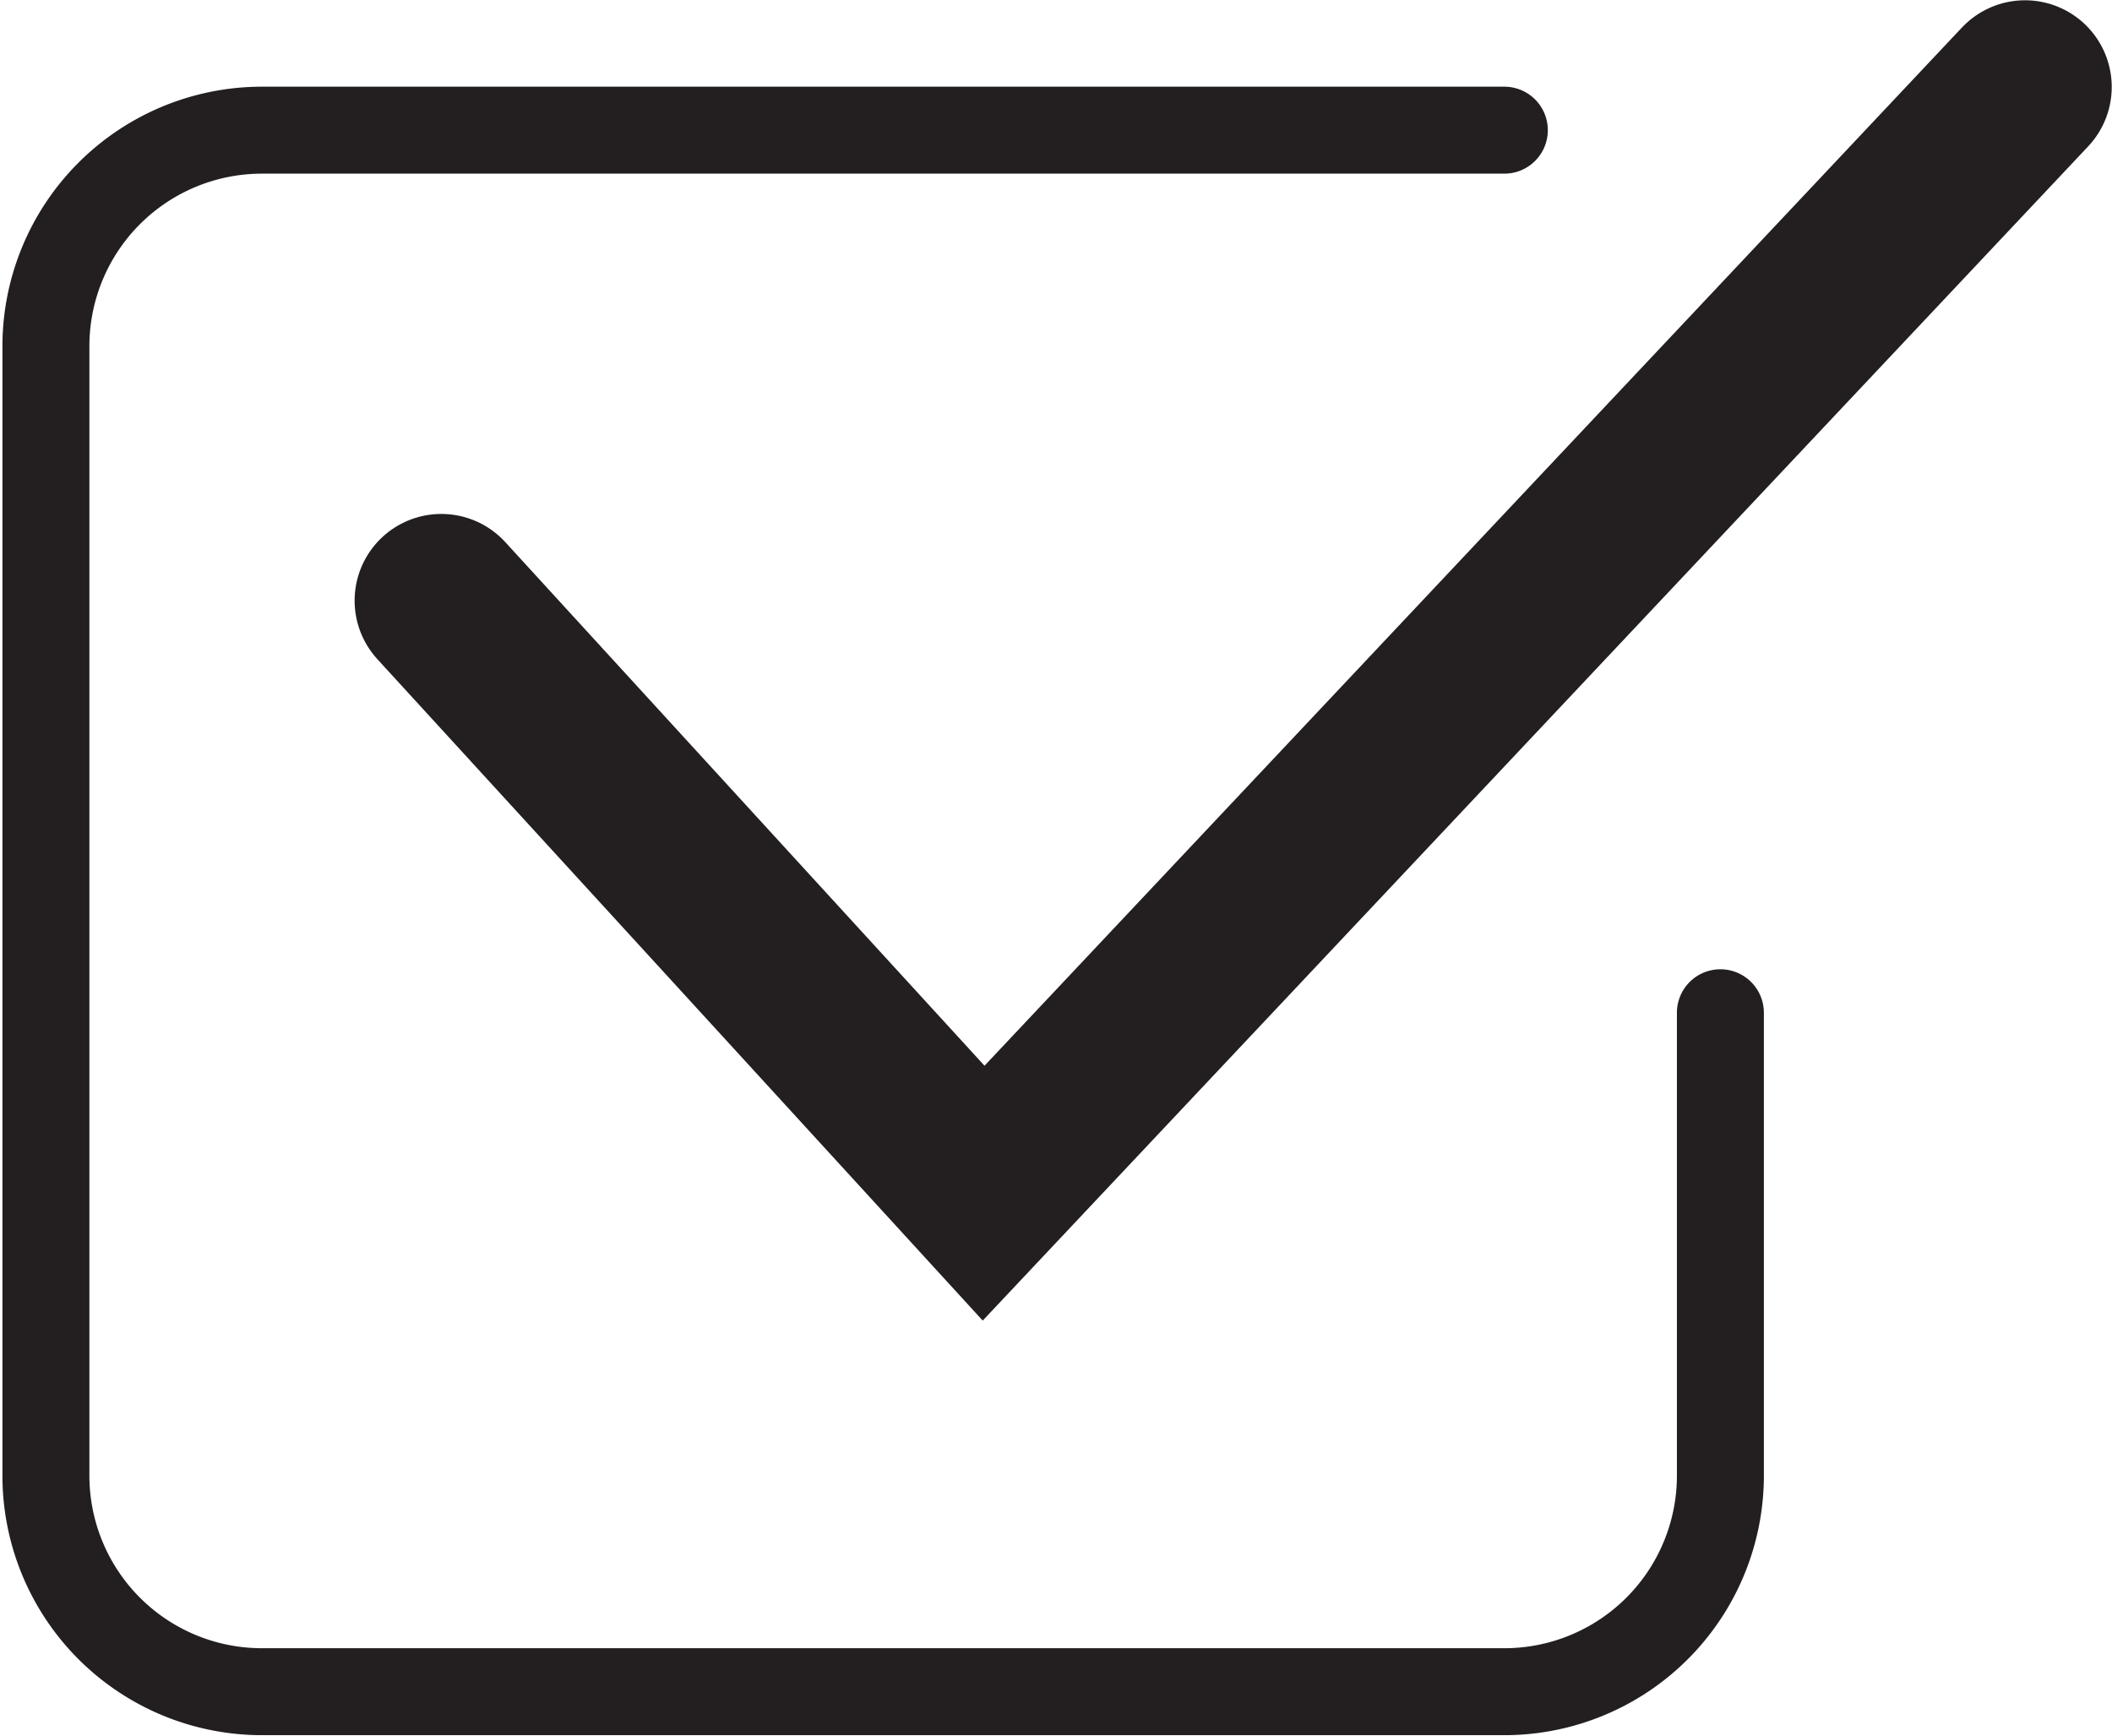
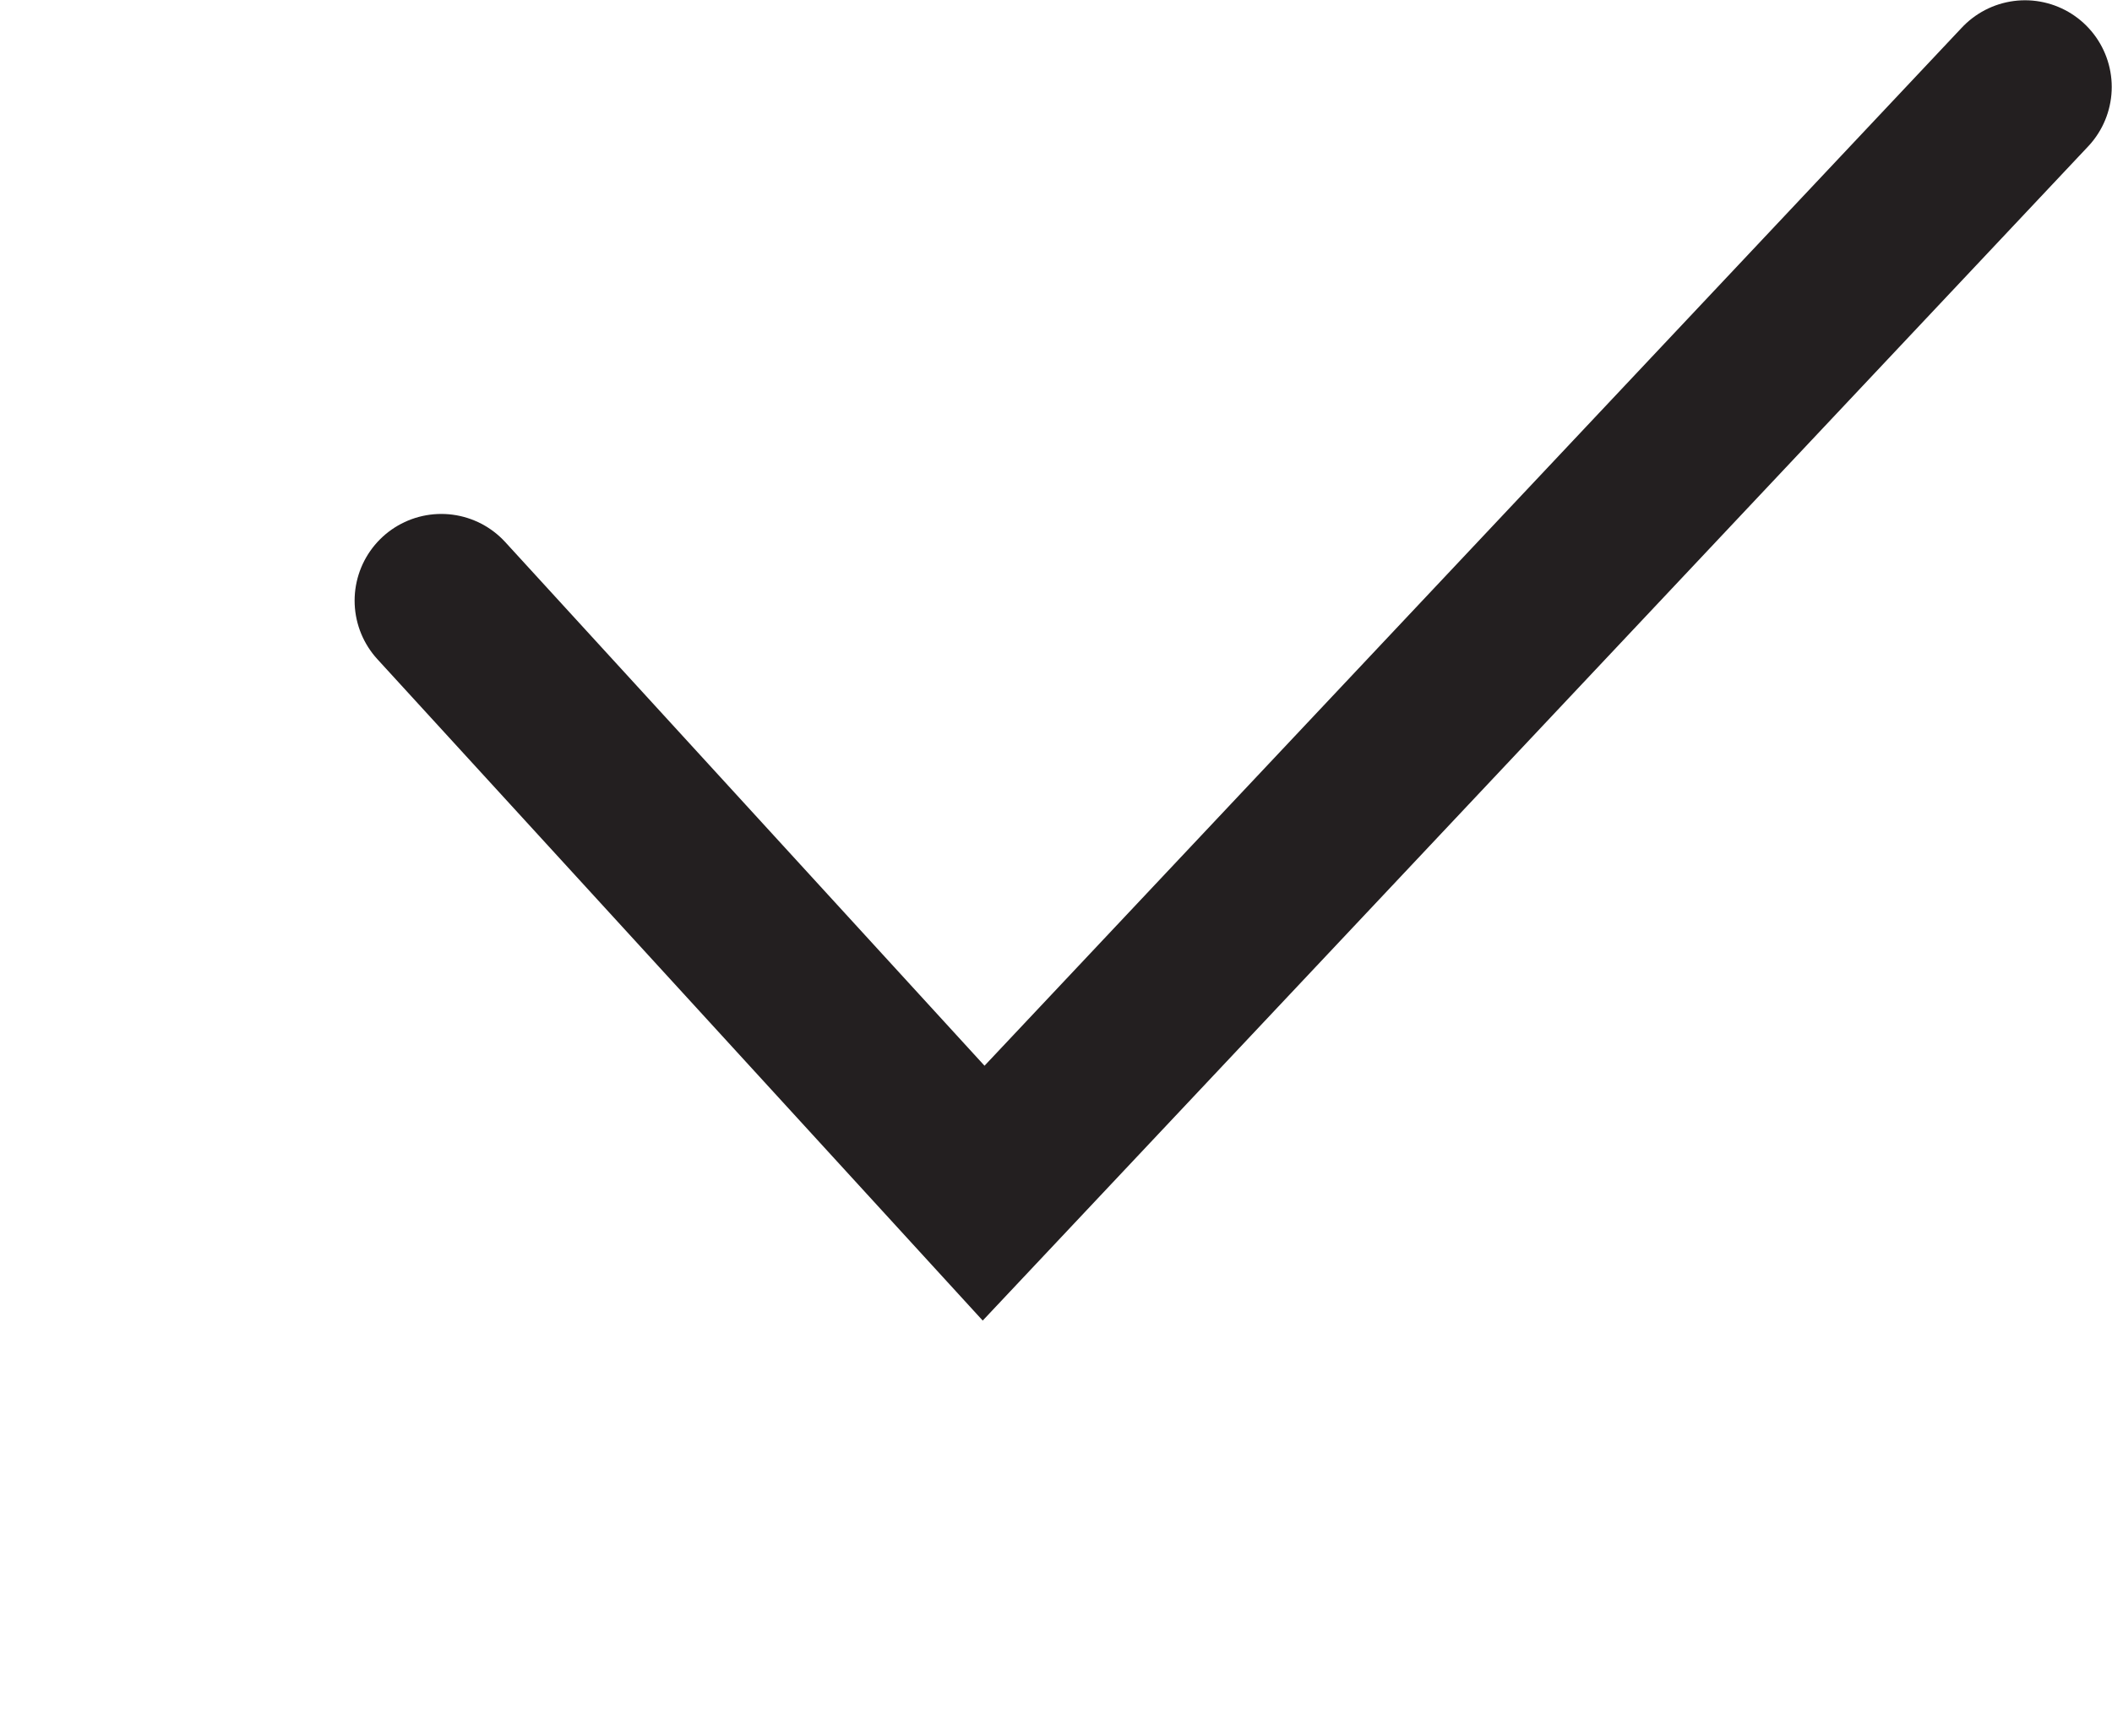
<svg xmlns="http://www.w3.org/2000/svg" viewBox="0 0 39.1 32.14">
  <defs>
    <style>.cls-1,.cls-2{fill:none;stroke:#231f20;stroke-linecap:round;stroke-miterlimit:10;}.cls-1{stroke-width:1.61px;}.cls-2{stroke-width:3.21px;}</style>
  </defs>
  <title>icon-clear-titles</title>
  <g id="Layer_2" data-name="Layer 2">
    <g id="Perfect">
-       <path class="cls-1" d="M27.85,2.41h-23a4,4,0,0,0-4,4V27.32a4,4,0,0,0,4,4h23a4,4,0,0,0,4-4V18.75" />
      <polyline class="cls-2" points="8.17 11.12 18.21 22.09 37.49 1.61" />
    </g>
  </g>
</svg>